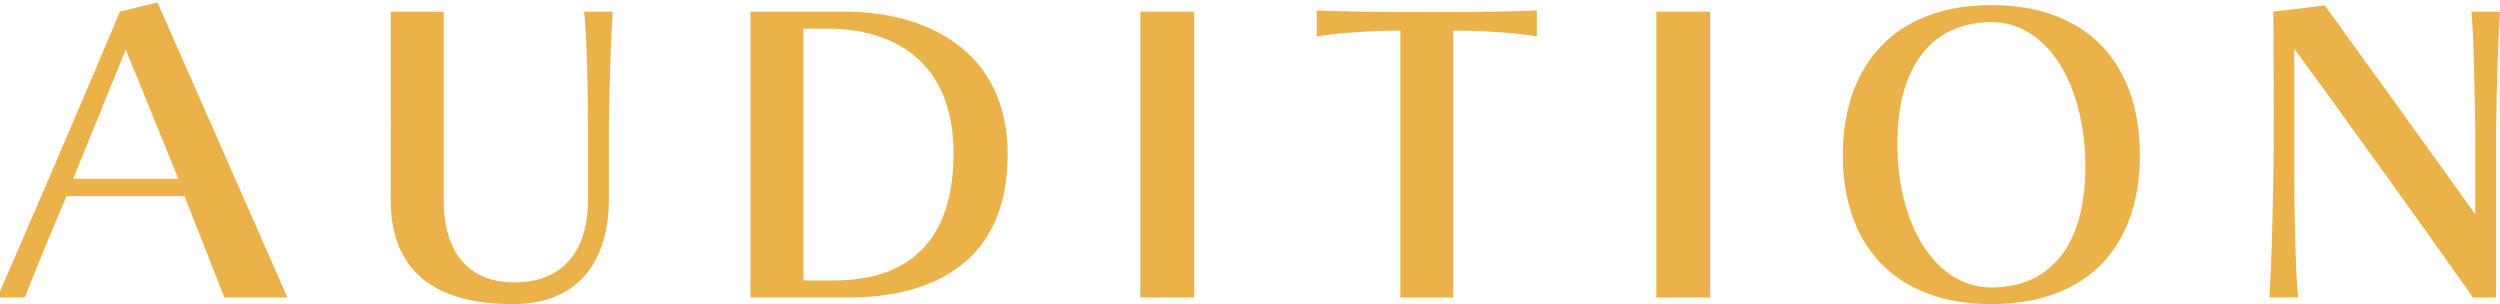
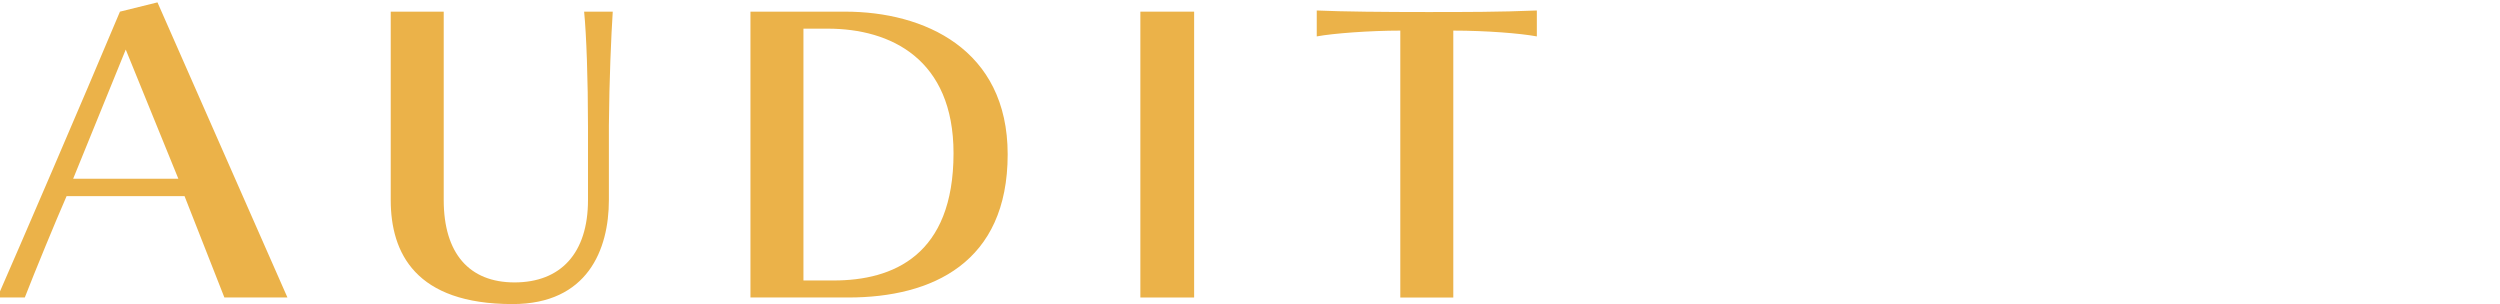
<svg xmlns="http://www.w3.org/2000/svg" id="_レイヤー_1" viewBox="0 0 374.861 45.594">
  <defs>
    <style>.cls-1{fill:#ebb249;}</style>
  </defs>
  <path class="cls-1" d="M33.646,44.608l-5.974-15.196H9.983c-1.624,3.712-4.756,11.31-6.264,15.196H-.399C2.907,37.068,12.361,15.145,17.986,1.747l5.626-1.392,19.488,44.253h-9.454ZM18.856,7.431l-7.888,19.372h15.775l-7.888-19.372Z" />
  <path class="cls-1" d="M88.166,18.973c0-6.96-.232-13.746-.58-17.226h4.292c-.232,3.596-.522,10.149-.58,17.109v11.136c0,7.424-3.19,15.602-14.441,15.602-14.558,0-18.27-7.656-18.27-15.602V1.747h7.946v28.245c0,8.004,3.828,12.354,10.614,12.354,6.902,0,11.02-4.35,11.02-12.354v-11.02Z" />
  <path class="cls-1" d="M112.527,44.608V1.747h14.209c11.774,0,24.359,5.568,24.359,21.401,0,16.24-11.31,21.459-23.896,21.459h-14.673ZM124.997,42.056c8.932,0,17.979-3.77,17.979-19.082,0-14.094-9.396-18.676-18.85-18.676h-3.654v37.757h4.524Z" />
  <path class="cls-1" d="M170.991,44.608V1.747h8.062v42.861h-8.062Z" />
  <path class="cls-1" d="M209.967,44.608V4.589c-4.524,0-10.034.406-12.528.87V1.573c3.886.174,10.15.232,16.587.232,5.626,0,10.788,0,16.414-.232v3.886c-2.494-.464-7.598-.87-12.527-.87v40.019h-7.946Z" />
-   <path class="cls-1" d="M248.363,44.608V1.747h8.062v42.861h-8.062Z" />
-   <path class="cls-1" d="M276.319,23.265c0-13.514,7.83-22.504,22.271-22.504,14.616,0,22.271,8.99,22.271,22.504,0,13.514-7.656,22.329-22.271,22.329-14.441,0-22.271-8.815-22.271-22.329ZM312.684,25.004c0-12.18-5.568-21.691-14.094-21.691-8.41,0-14.094,6.032-14.094,18.211s5.684,21.576,14.094,21.576c8.526,0,14.094-5.916,14.094-18.096Z" />
-   <path class="cls-1" d="M370.8,44.608c-5.162-7.424-22.387-31.377-26.795-37.293v19.604c.058,6.902.232,14.209.58,17.689h-4.292c.232-3.596.464-10.73.58-17.574.058-3.248.058-7.192.058-10.904,0-7.481-.058-14.383-.058-14.383l7.714-.928c4.814,6.612,18.444,25.52,22.562,31.319v-12.702c-.116-6.902-.232-14.209-.58-17.689h4.292c-.232,3.596-.522,10.729-.58,17.573v25.288h-3.48Z" />
</svg>